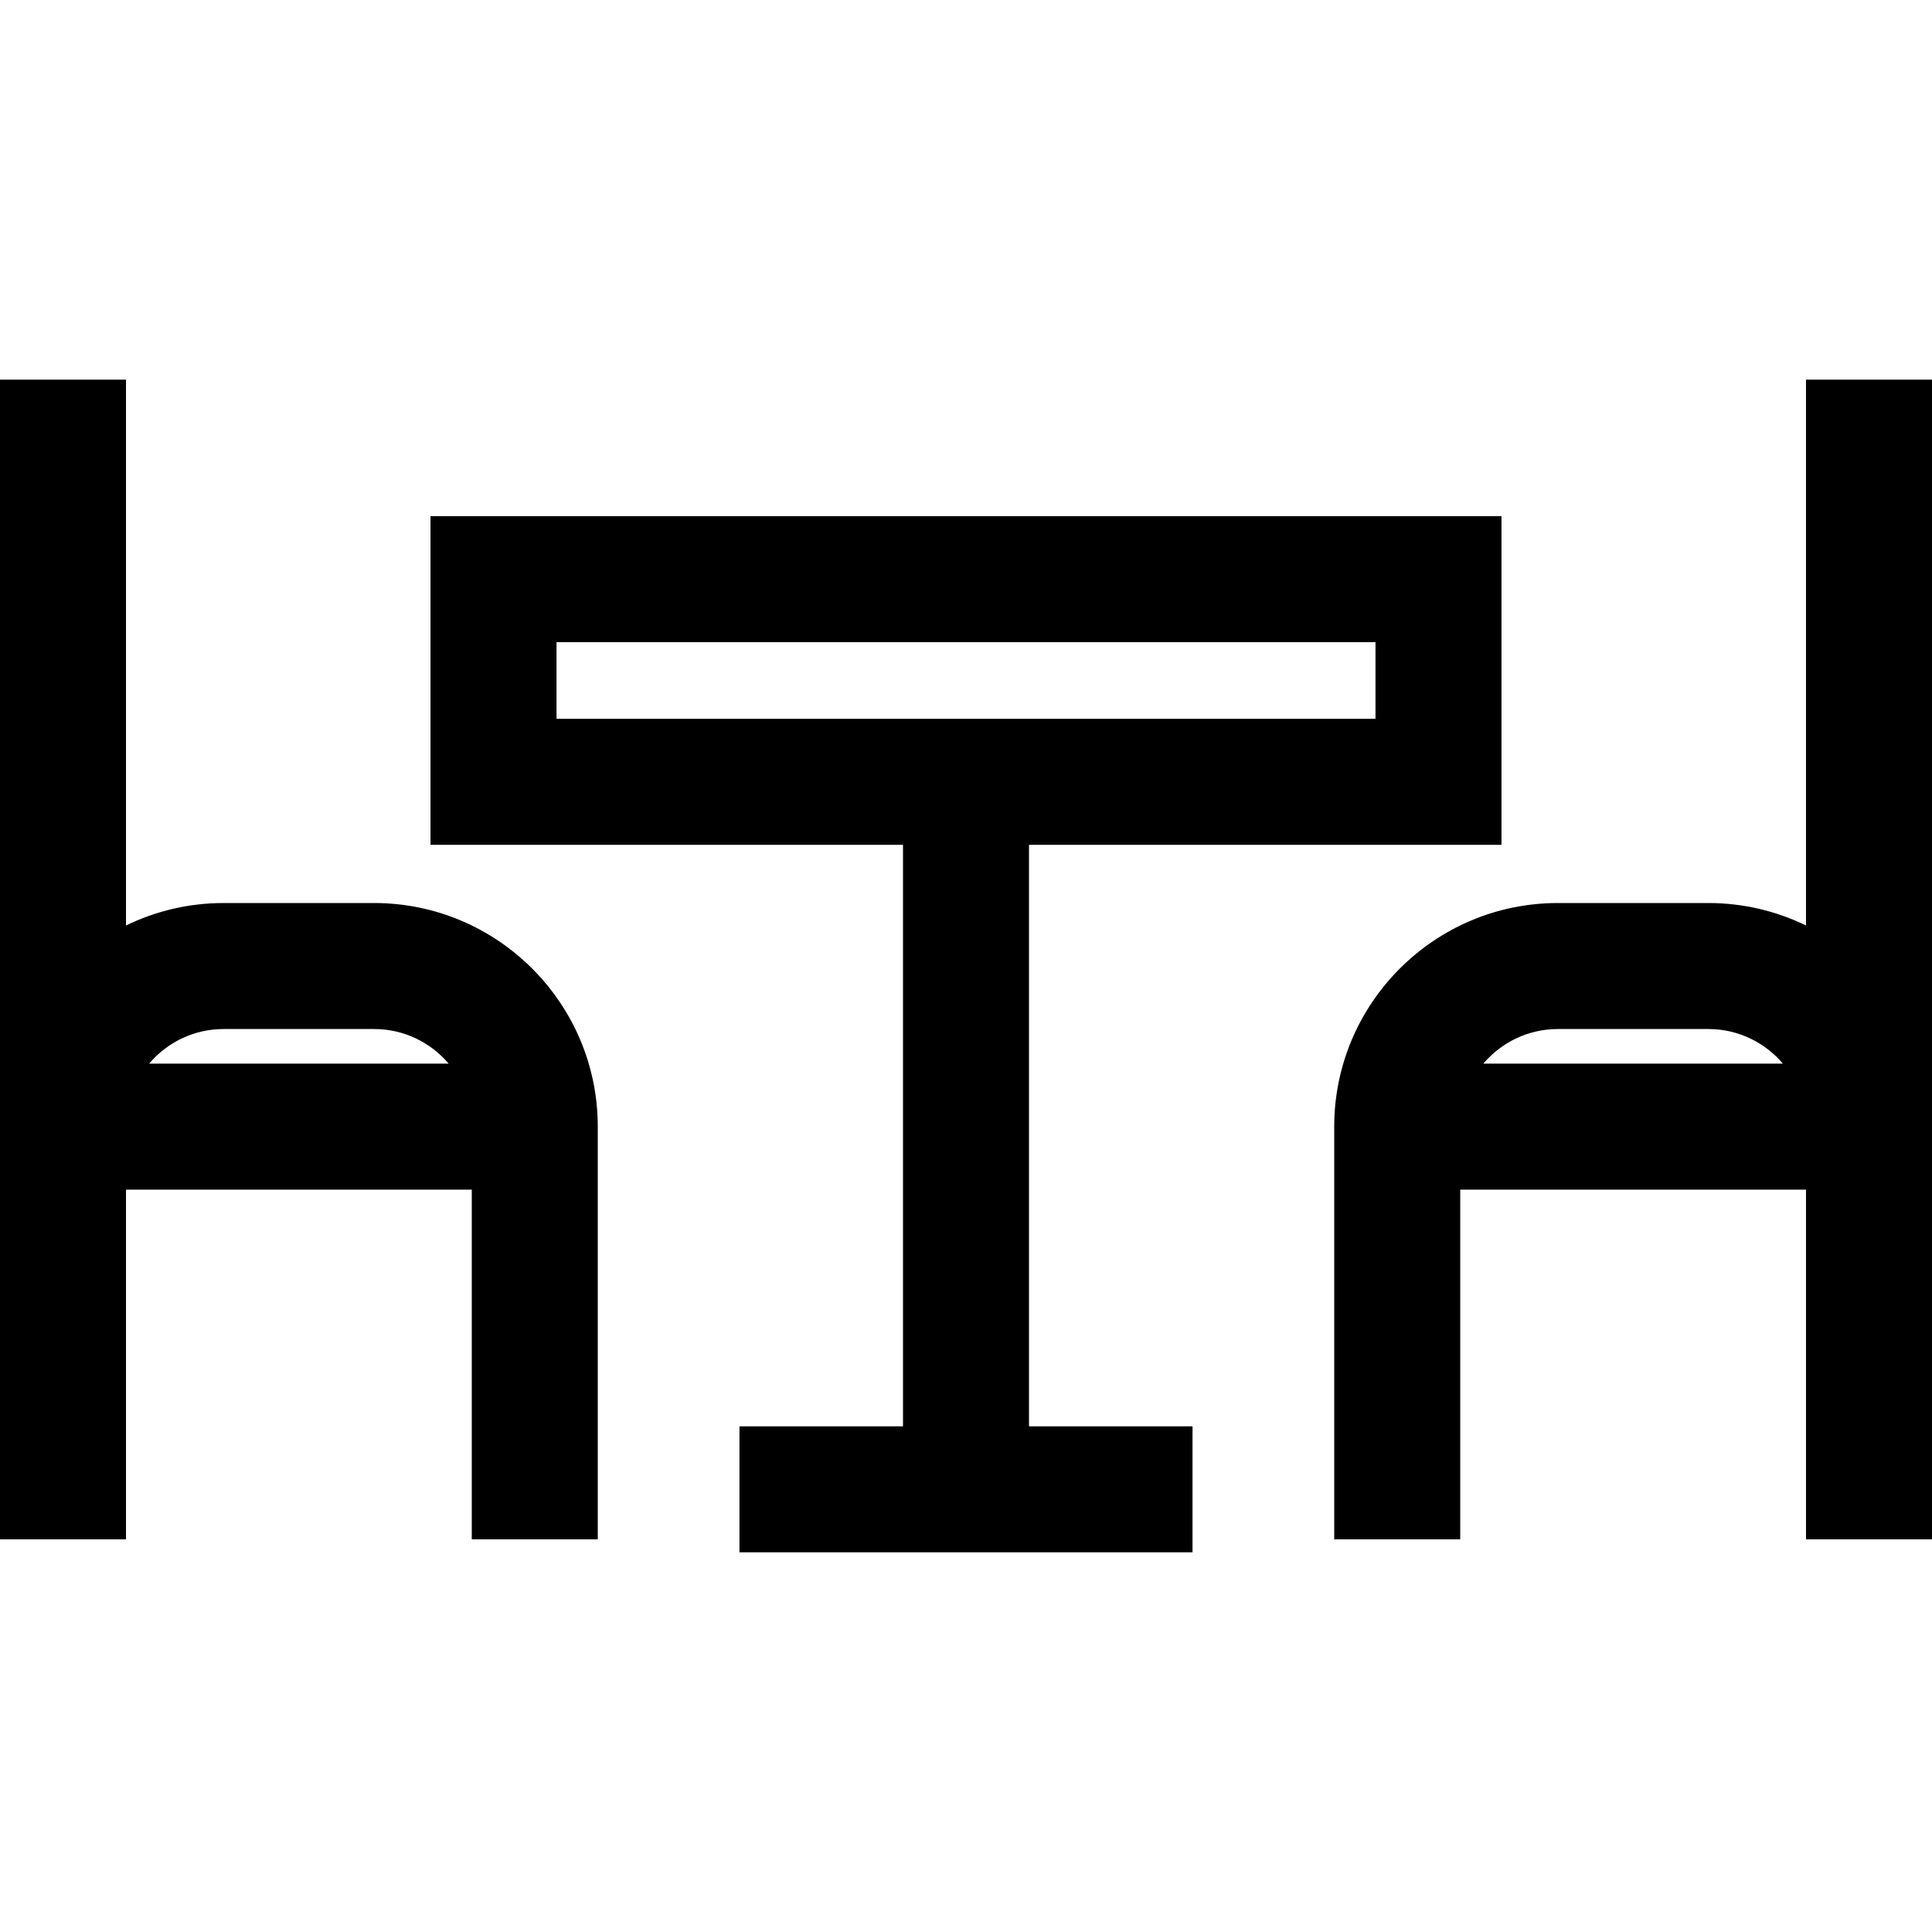
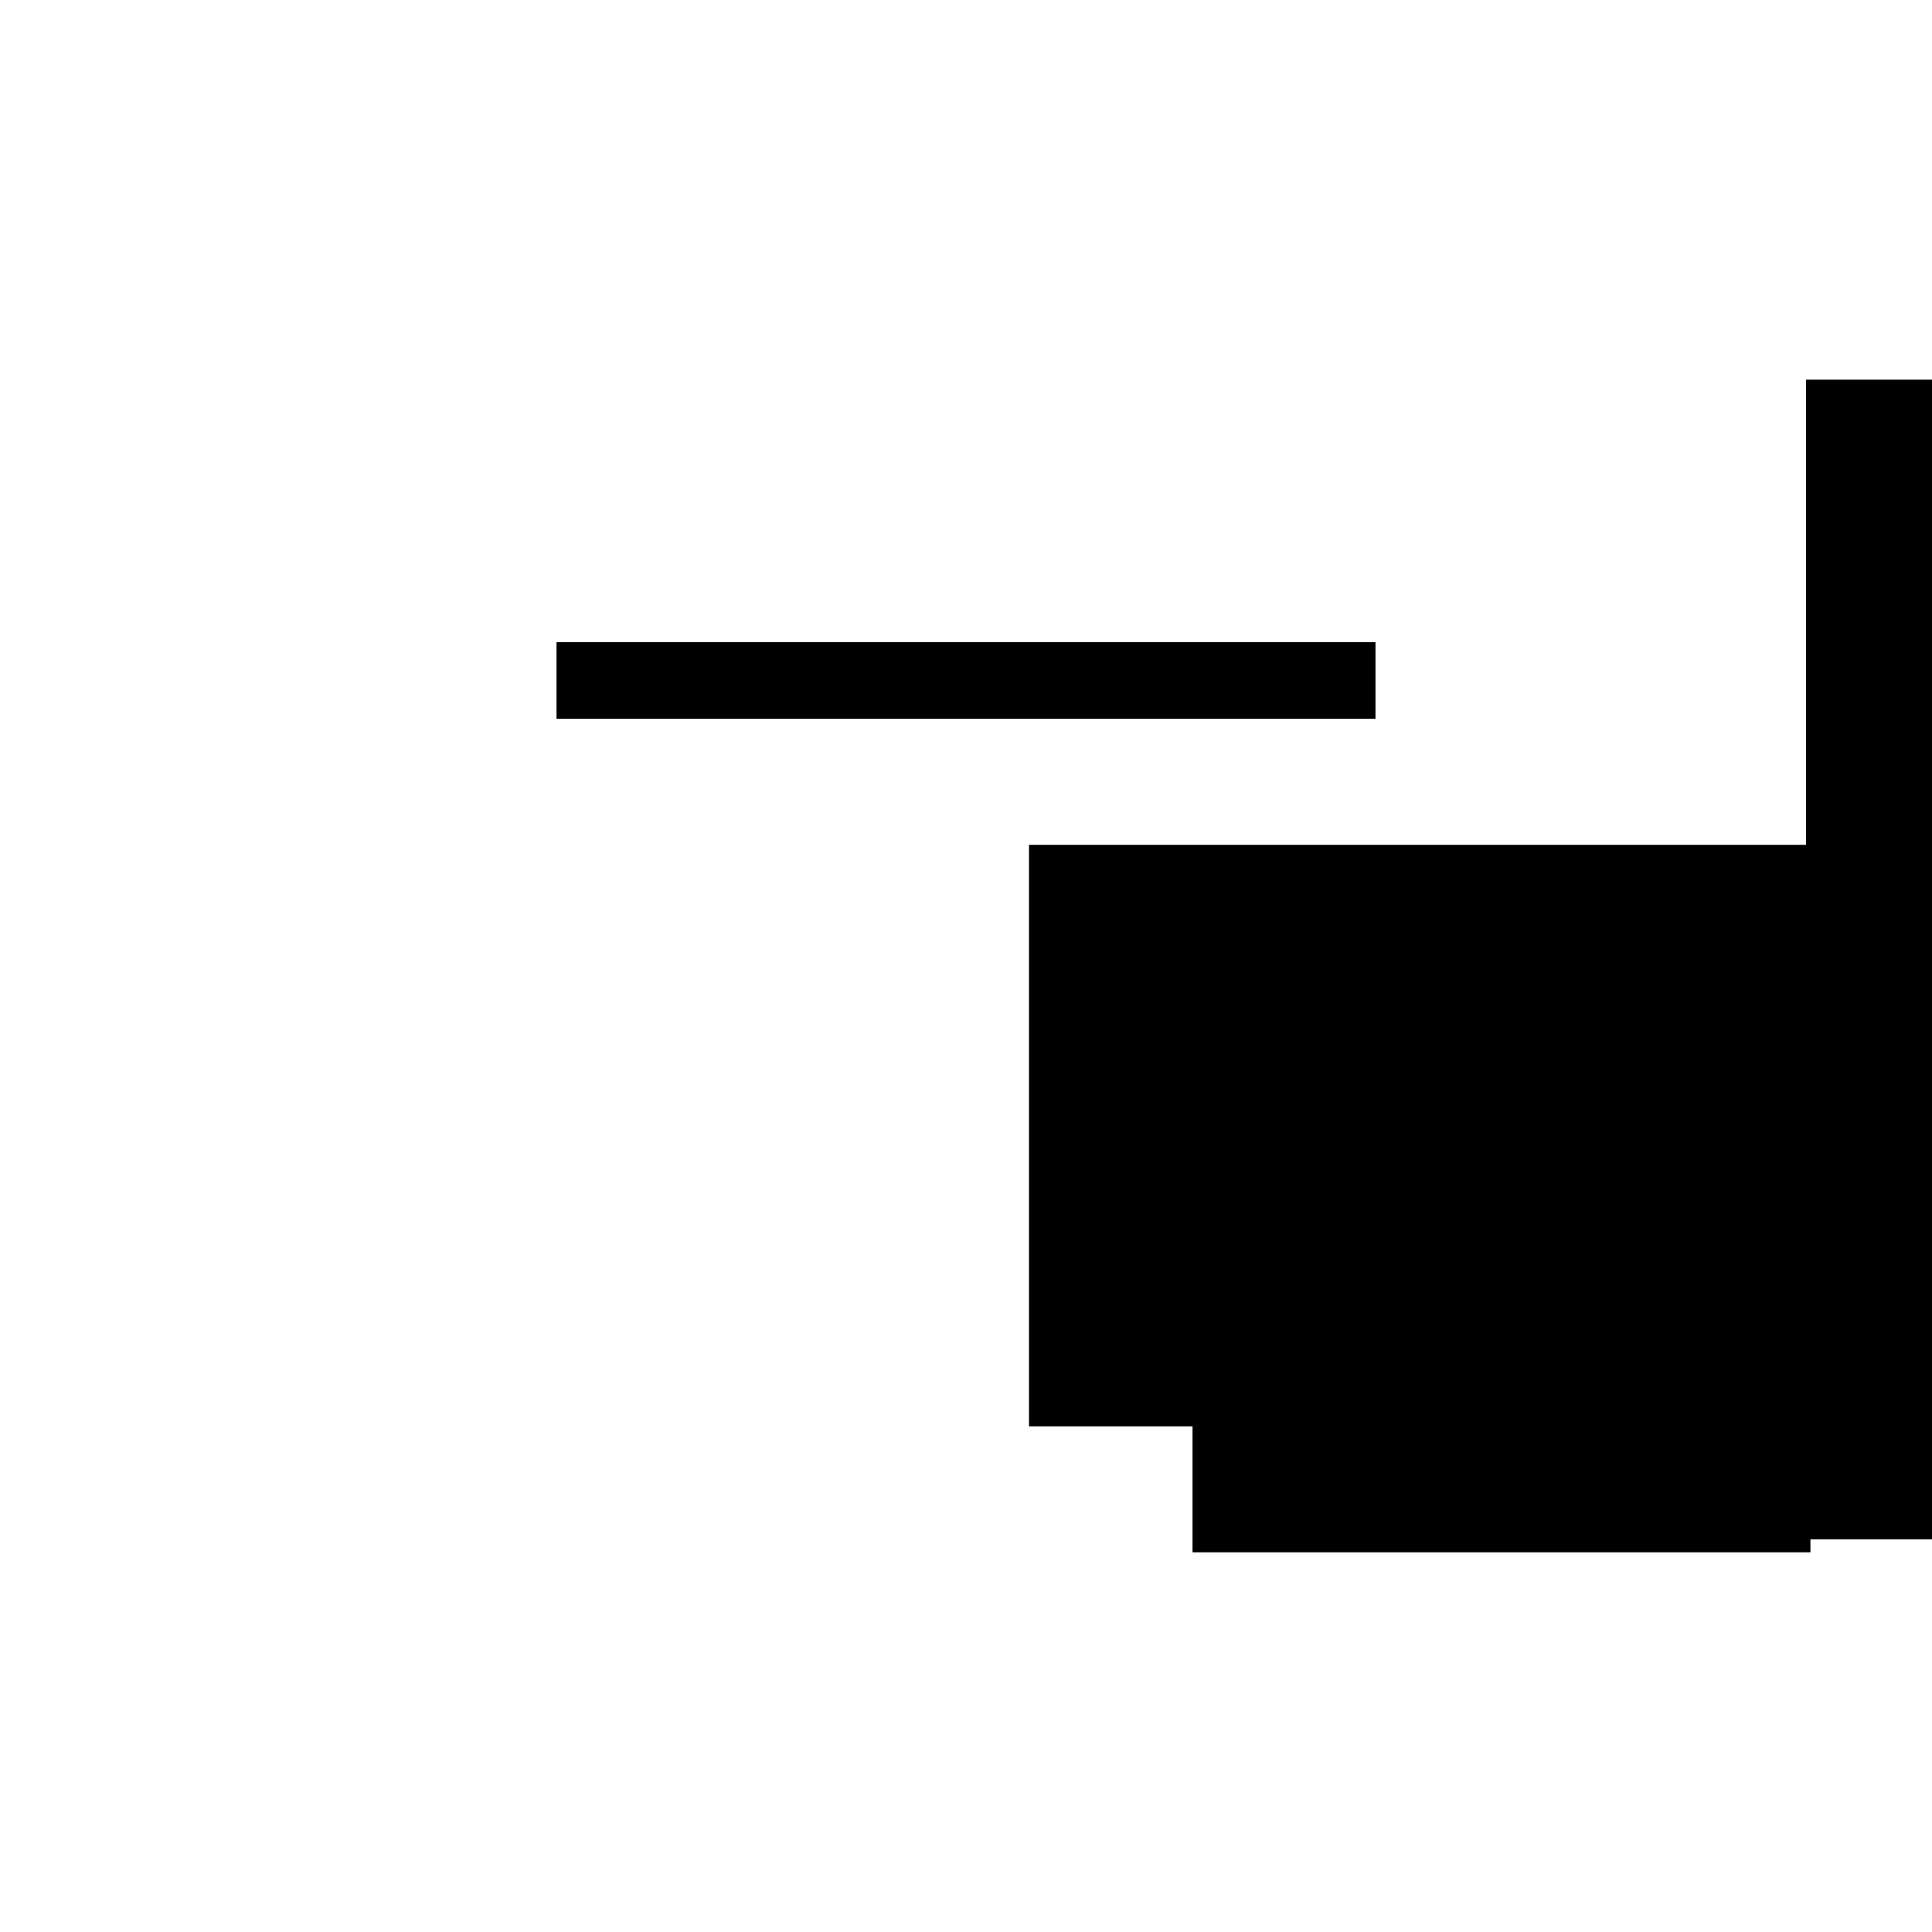
<svg xmlns="http://www.w3.org/2000/svg" fill="#000000" height="800px" width="800px" version="1.1" id="Layer_1" viewBox="0 0 512 512" xml:space="preserve">
  <g>
    <g>
-       <path d="M397.909,223.884v-87.103H114.091v87.103h125.213v154.106h-43.335v33.391H316.03v-33.391h-43.334V223.884H397.909z     M147.483,190.493v-20.321h217.035v20.321H147.483z" />
+       <path d="M397.909,223.884v-87.103v87.103h125.213v154.106h-43.335v33.391H316.03v-33.391h-43.334V223.884H397.909z     M147.483,190.493v-20.321h217.035v20.321H147.483z" />
    </g>
  </g>
  <g>
    <g>
-       <path d="M99.156,239.311H59.262c-9.271,0-18.049,2.144-25.87,5.956V100.618H0v197.955v16.696v92.662h33.391V315.27h91.635v92.662    h33.391V315.27v-16.696C158.417,265.896,131.832,239.311,99.156,239.311z M39.514,281.878c4.75-5.609,11.841-9.175,19.748-9.175    h39.894c7.907,0,14.998,3.567,19.748,9.175H39.514z" />
-     </g>
+       </g>
  </g>
  <g>
    <g>
      <path d="M478.609,100.618v144.649c-7.823-3.812-16.6-5.956-25.87-5.956h-39.894c-32.677,0-59.262,26.585-59.262,59.262v16.696    v92.662h33.391V315.27h91.635v92.662H512V315.27v-16.696V100.618H478.609z M393.097,281.878c4.75-5.609,11.841-9.175,19.748-9.175    h39.894c7.907,0,14.998,3.567,19.748,9.175H393.097z" />
    </g>
  </g>
</svg>